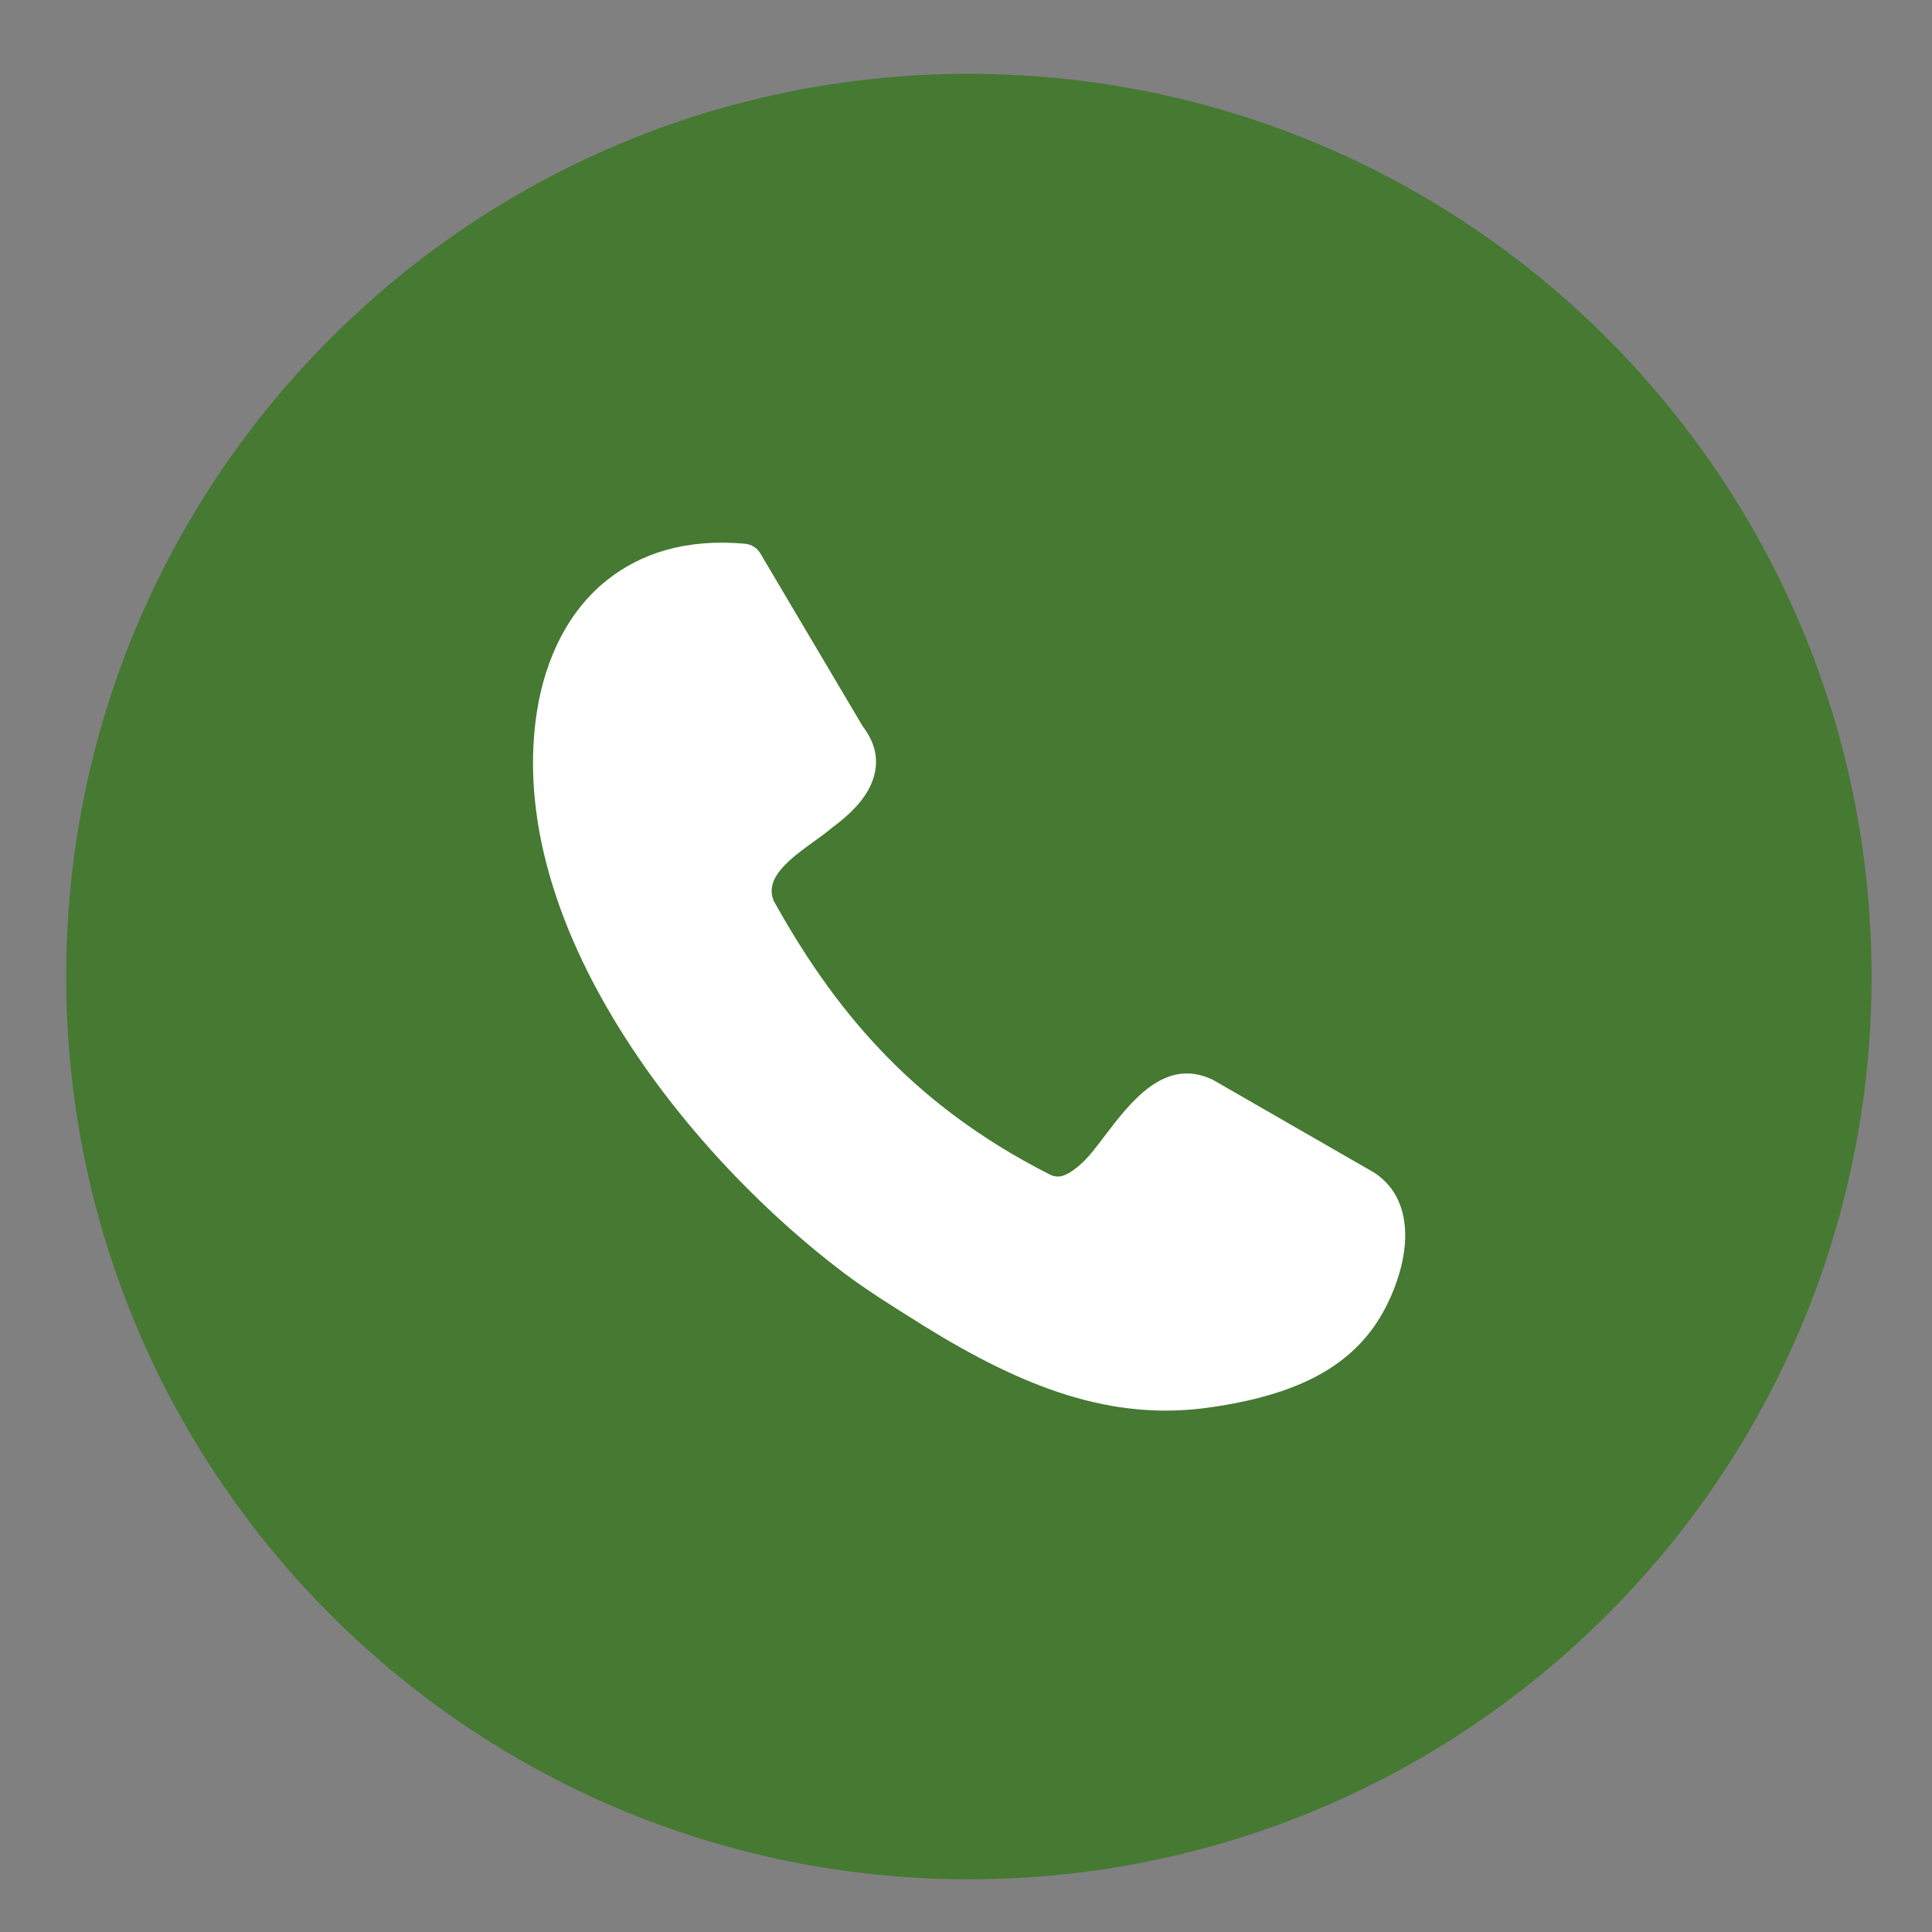
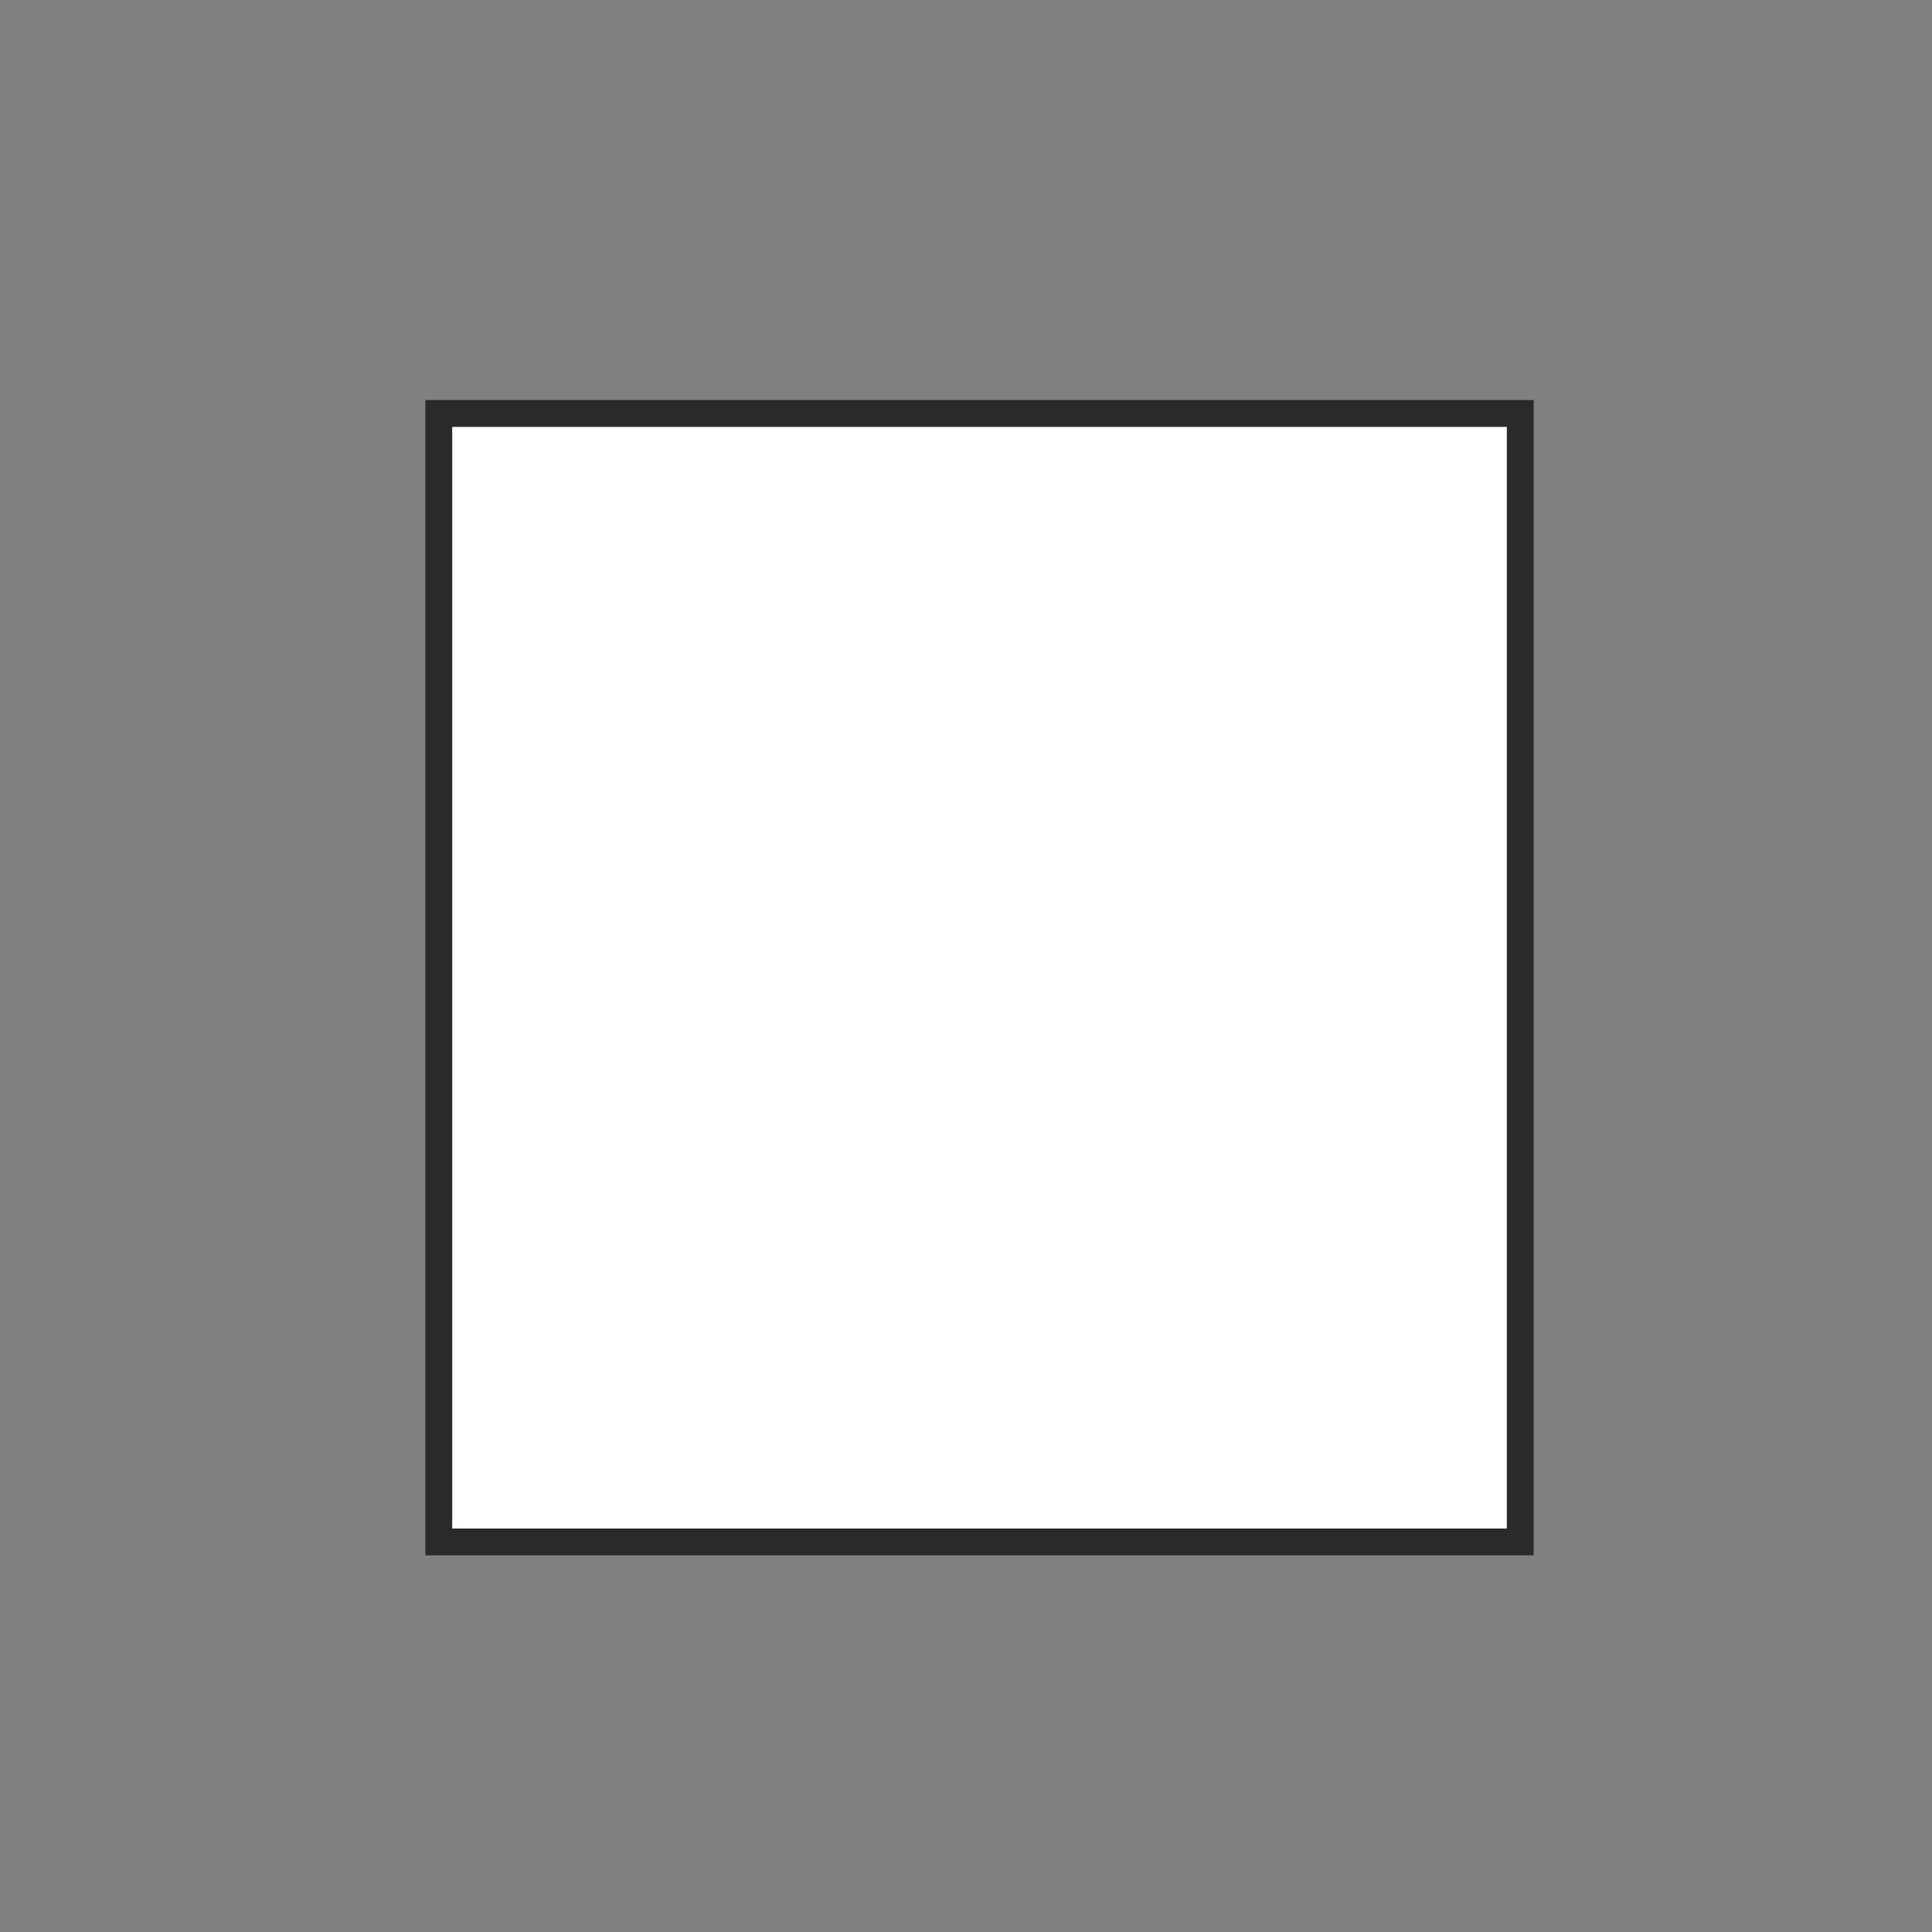
<svg xmlns="http://www.w3.org/2000/svg" xml:space="preserve" width="14.393mm" height="14.393mm" version="1.1" style="shape-rendering:geometricPrecision; text-rendering:geometricPrecision; image-rendering:optimizeQuality; fill-rule:evenodd; clip-rule:evenodd" viewBox="0 0 1439.32 1439.32">
  <rect x="0" y="0" width="1439.32" height="1439.32" fill="#808080" stroke="none" />
  <defs>
    <style type="text/css">
   
    .str0 {stroke:#2B2A29;stroke-width:20;stroke-miterlimit:22.926}
    .fil1 {fill:#467932}
    .fil0 {fill:white}
   
  </style>
  </defs>
  <g id="Слой_x0020_1">
    <rect class="fil0 str0" x="326.89" y="308.04" width="805.67" height="840.69" />
    <g id="_2620817958784">
-       <path class="fil1" d="M721.8 55.02c185.75,0 353.87,75.3 475.48,197.02 121.72,121.72 197.02,289.84 197.02,475.48 0,185.64 -75.3,353.87 -197.02,475.48 -121.72,121.72 -289.84,197.02 -475.48,197.02 -185.75,0 -353.87,-75.3 -475.48,-197.02 -121.72,-121.61 -197.02,-289.73 -197.02,-475.48 0,-185.75 75.3,-353.87 197.02,-475.48 121.61,-121.72 289.73,-197.02 475.48,-197.02l0 0zm-146.01 615.03c21.89,39.41 47.06,77.28 79.79,111.76 32.73,34.7 73.55,66.33 126.42,93.15 3.83,1.97 7.66,1.97 10.95,0.54 5.03,-1.97 10.07,-6.02 15.21,-11.05 3.83,-3.83 8.76,-10.18 13.9,-16.97 20.25,-26.71 45.43,-59.87 80.89,-43.34 0.77,0.32 1.43,0.76 2.19,1.2l118.32 68.08c0.33,0.22 0.77,0.55 1.2,0.77 15.66,10.72 22.12,27.25 22.22,45.97 0,19.15 -7,40.61 -17.29,58.78 -13.68,23.97 -33.71,39.73 -56.91,50.35 -22,10.07 -46.63,15.65 -70.17,19.05 -36.99,5.47 -71.69,1.96 -107.26,-8.98 -34.7,-10.73 -69.73,-28.46 -107.82,-52.1l-2.73 -1.75c-17.51,-10.95 -36.45,-22.66 -55.06,-36.45 -67.97,-51.23 -137.26,-125.33 -182.24,-206.87 -37.88,-68.52 -58.45,-142.41 -47.29,-212.79 6.24,-38.64 22.88,-73.77 51.66,-96.87 25.18,-20.25 59.11,-31.41 103,-27.47 5.04,0.33 9.52,3.28 11.93,7.66l75.96 128.28c11.06,14.45 12.48,28.68 6.46,42.91 -5.03,11.71 -15.21,22.44 -29.11,32.62 -4.05,3.5 -8.98,7 -14.12,10.73 -16.97,12.26 -36.34,26.49 -29.66,43.34l-0.44 -0.55 0 0 0 0 0 0z" />
-     </g>
+       </g>
  </g>
</svg>